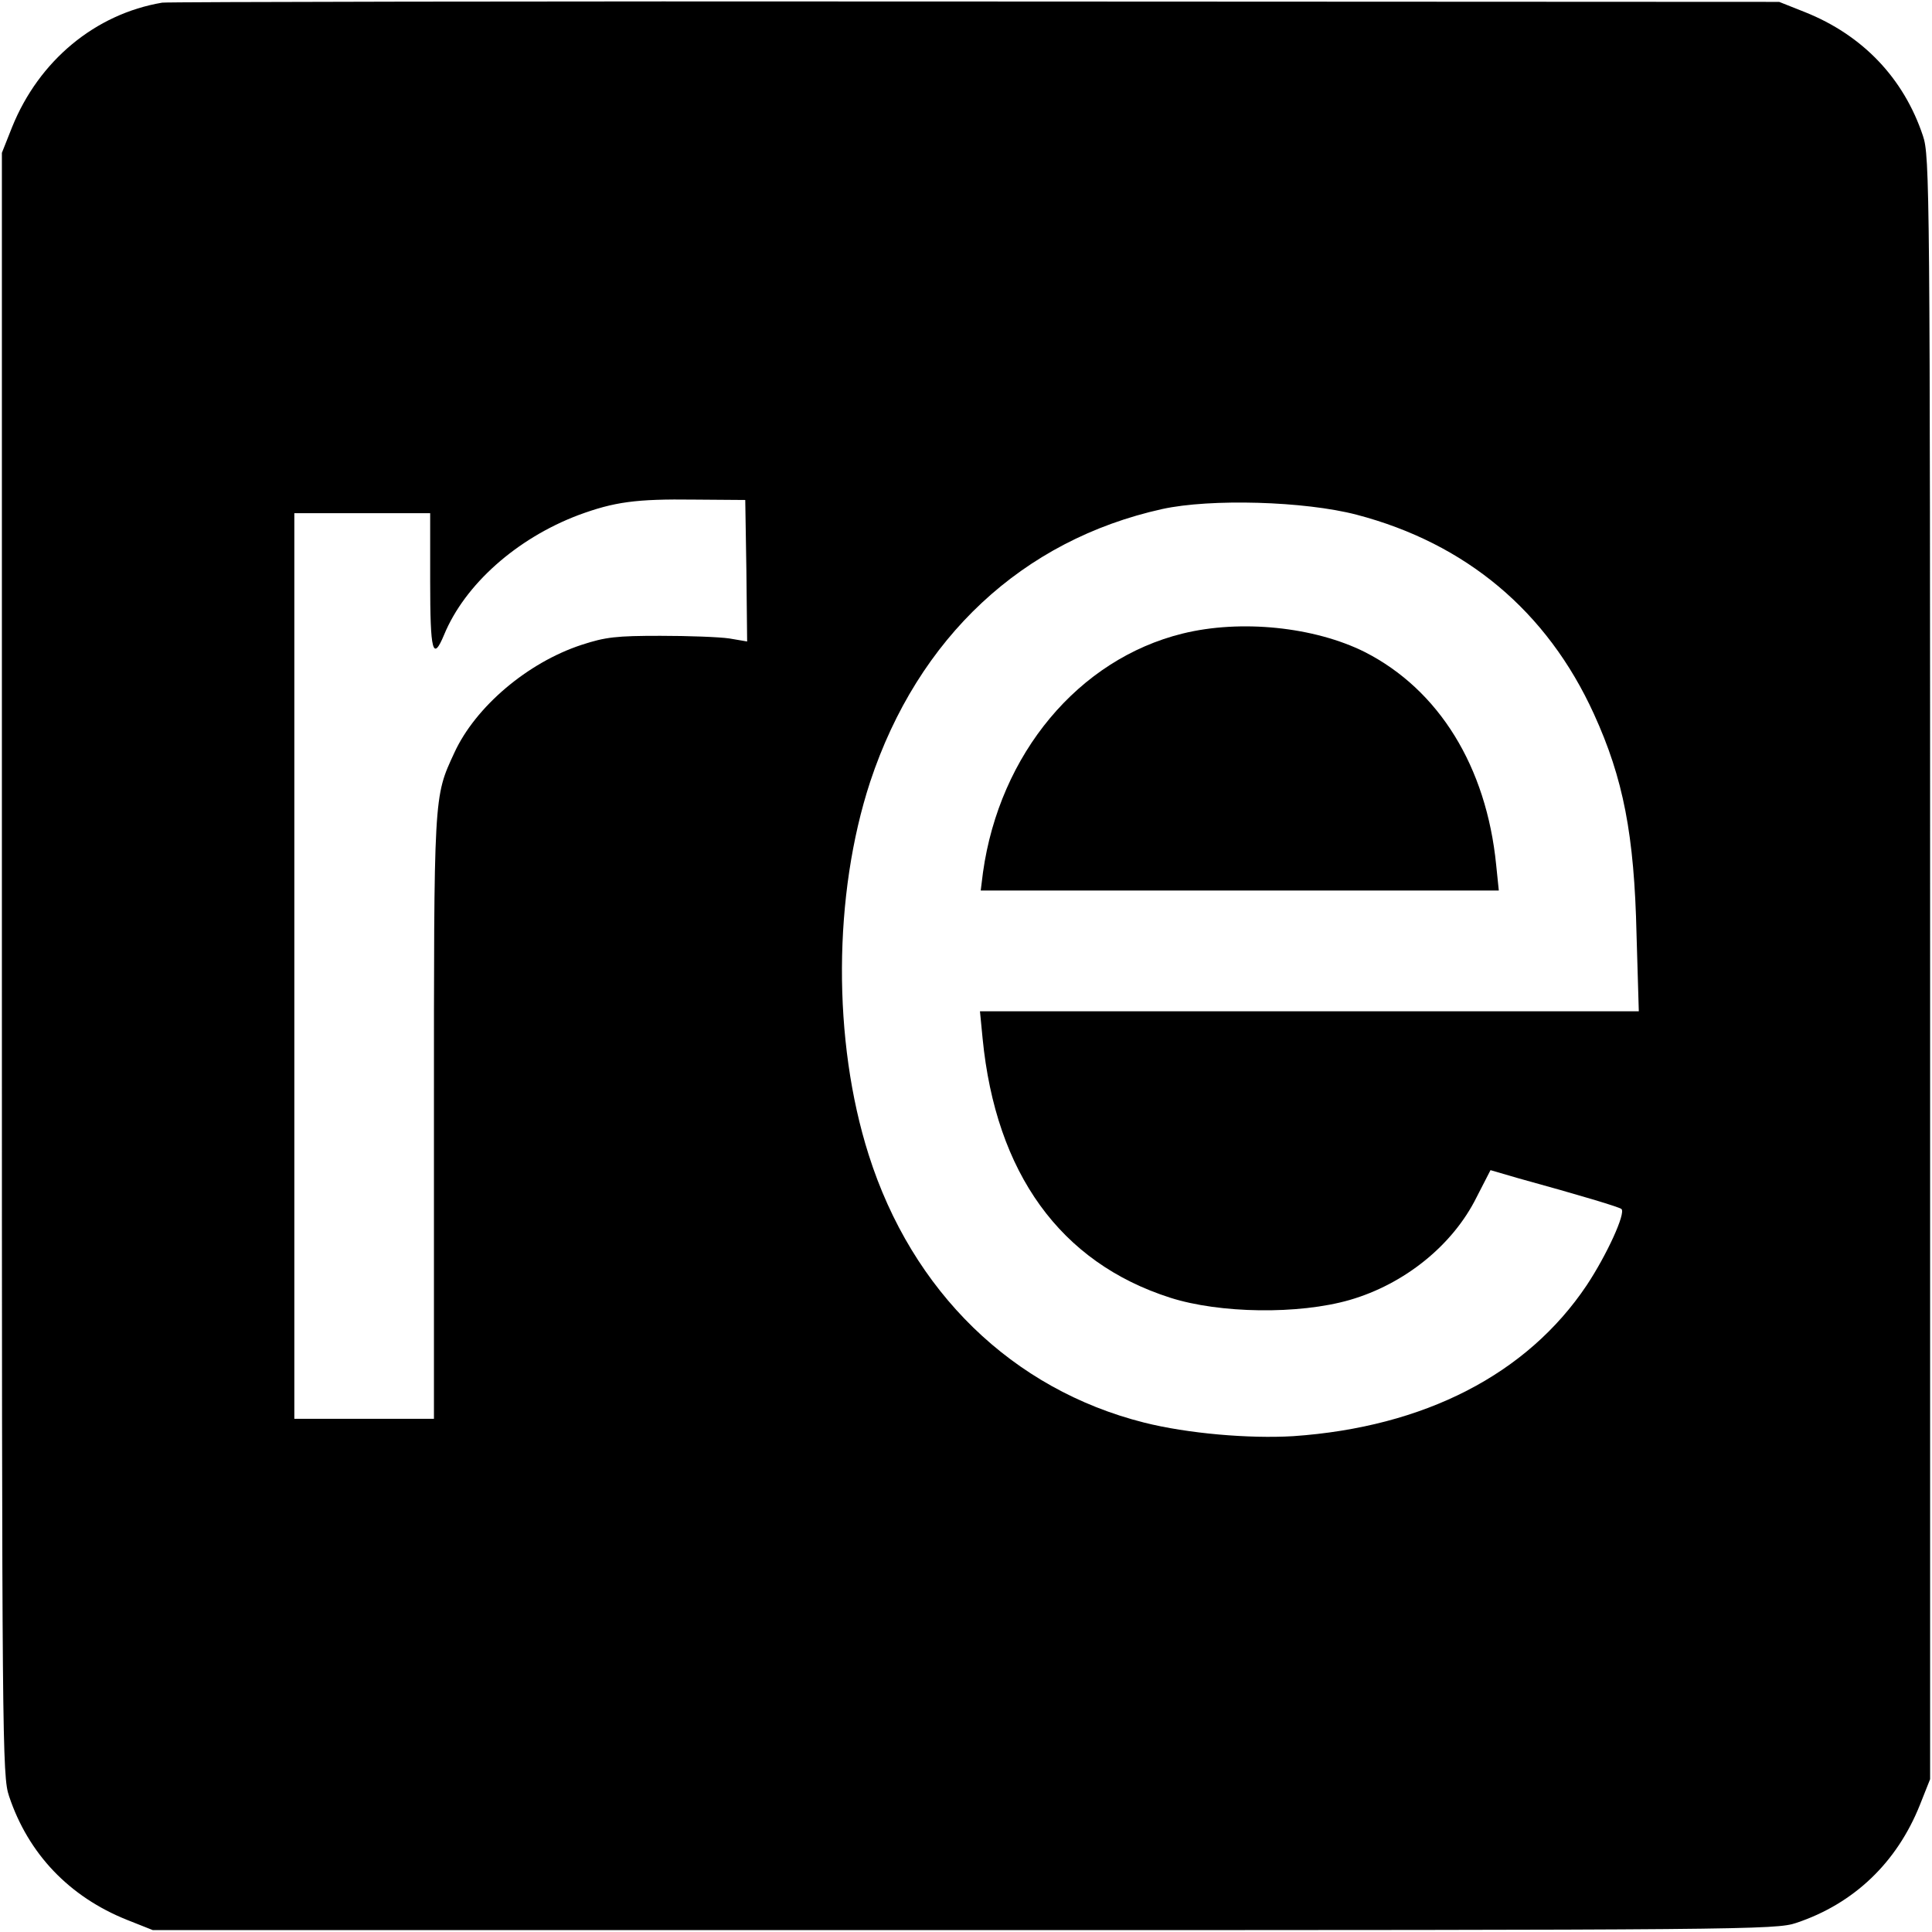
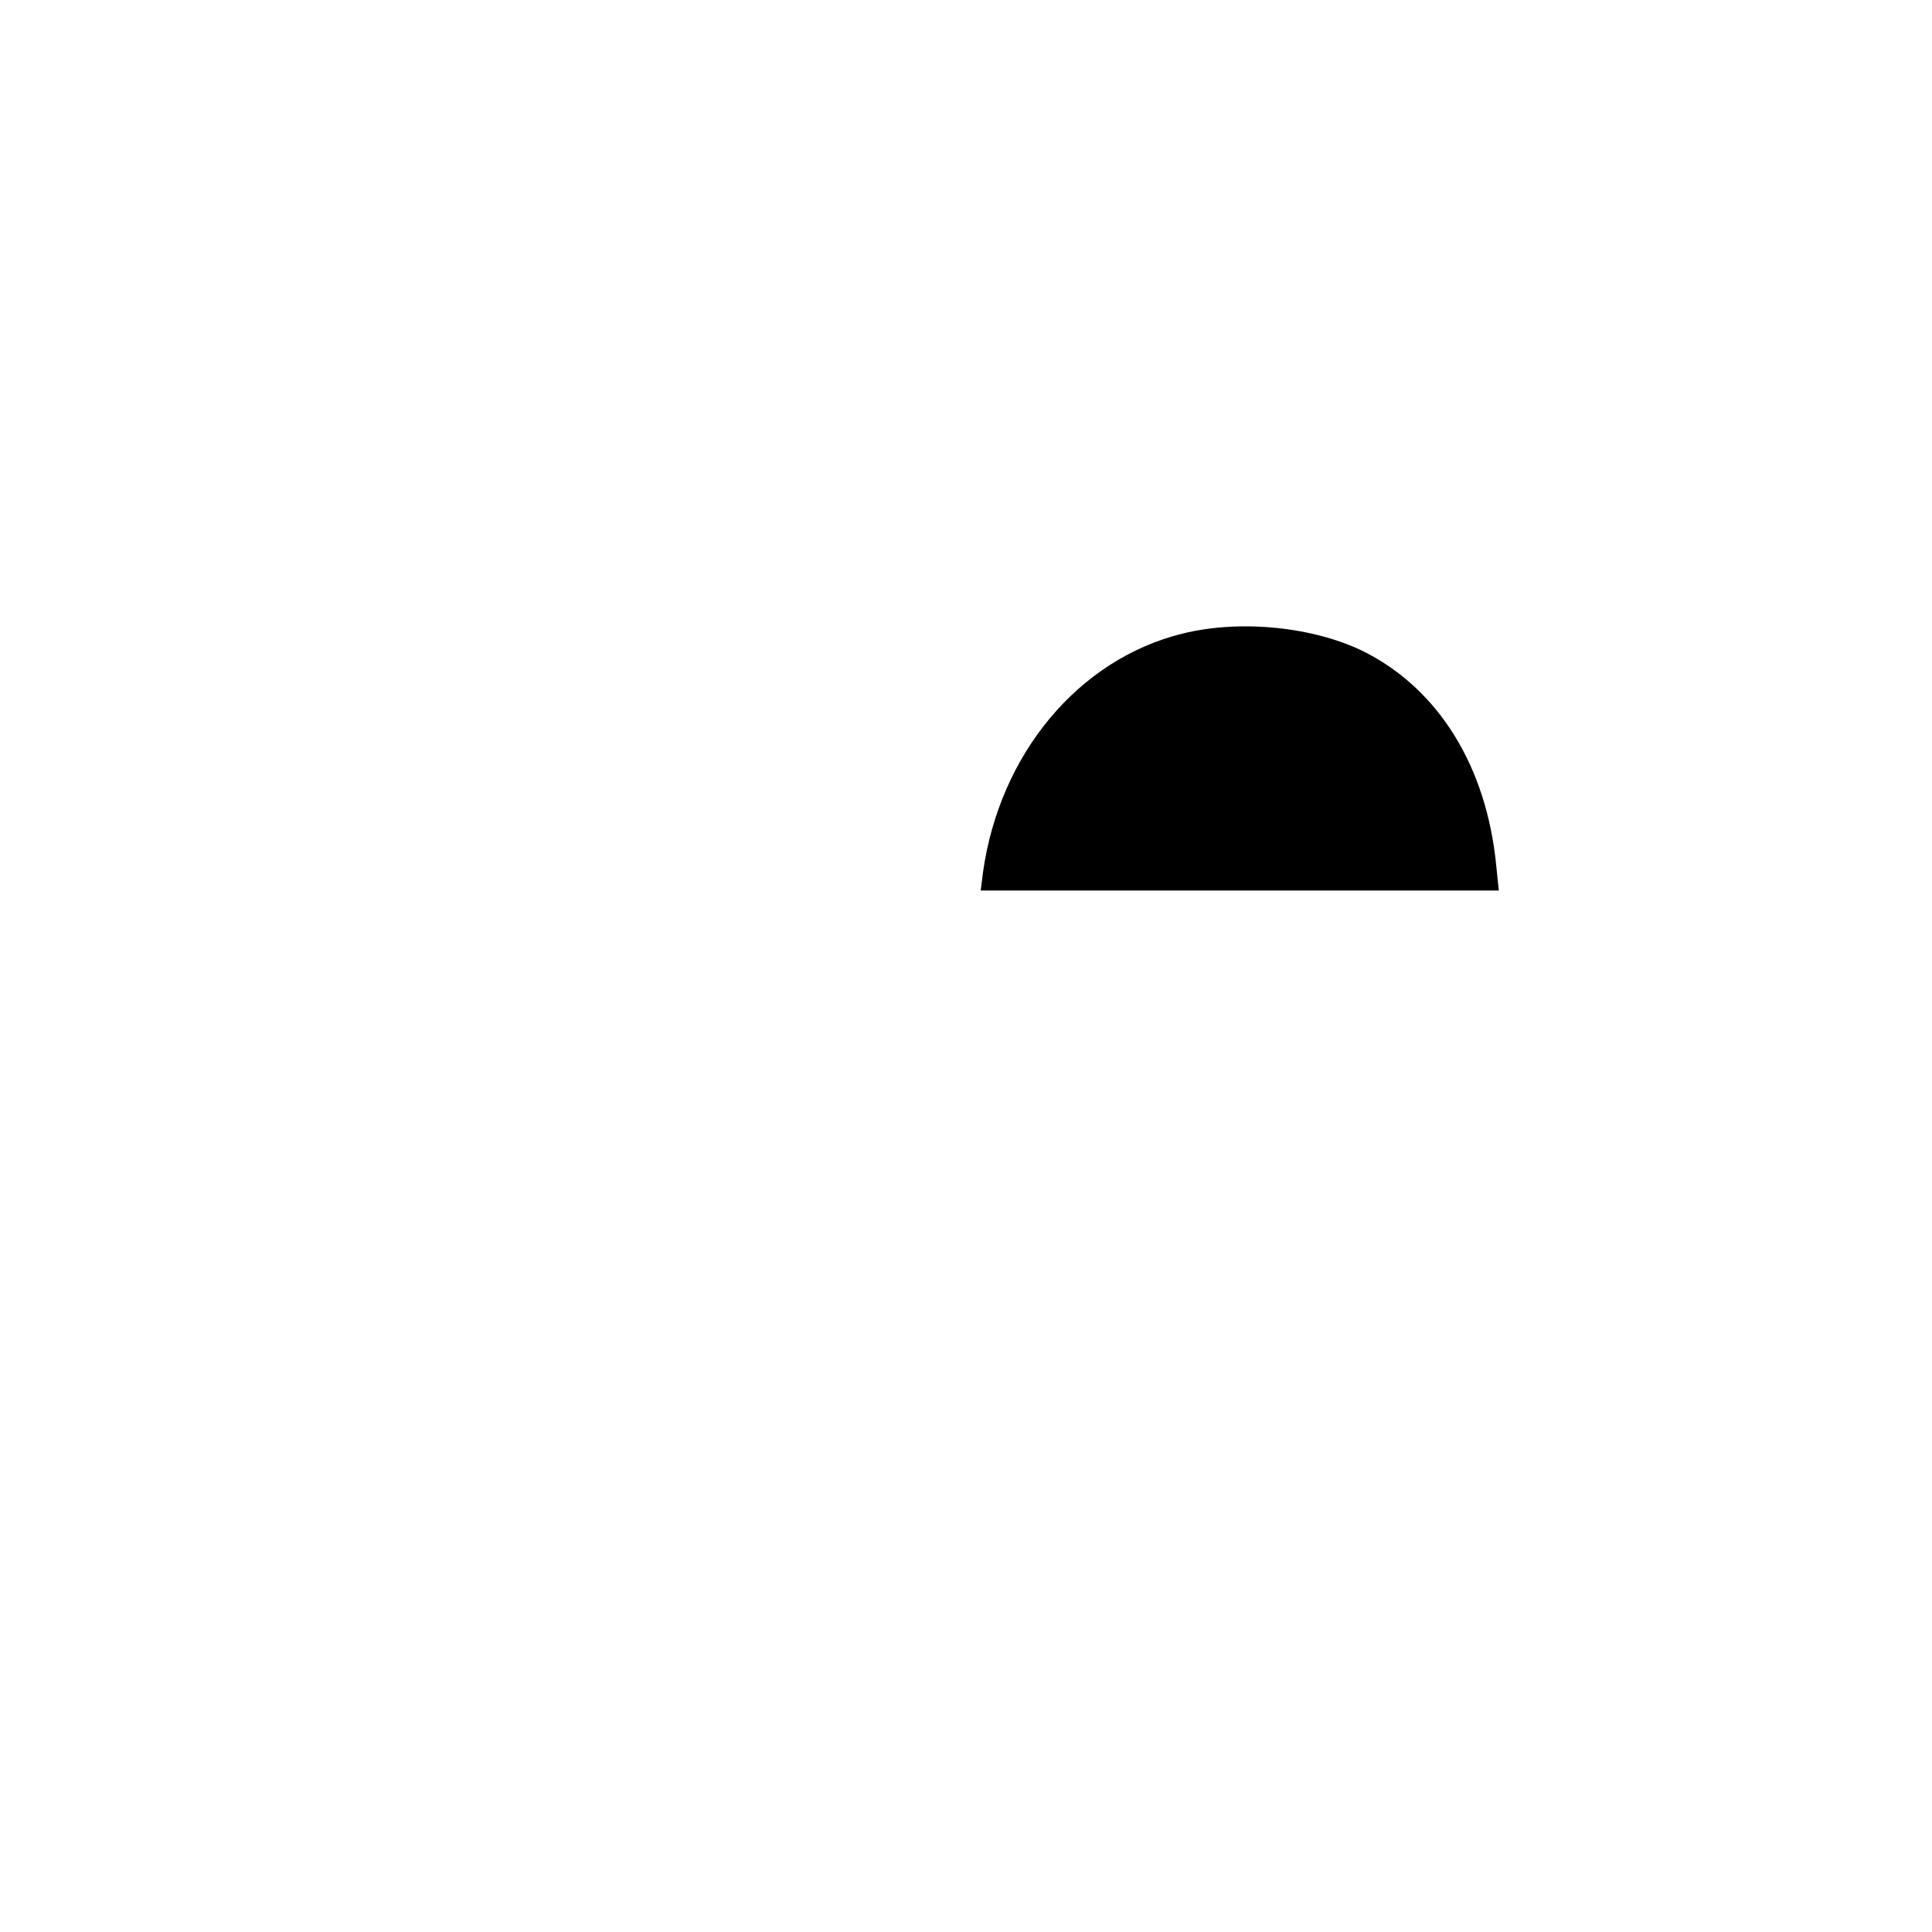
<svg xmlns="http://www.w3.org/2000/svg" version="1.0" width="512pt" height="512pt" viewBox="0 0 512 512" preserveAspectRatio="xMidYMid meet">
  <g transform="translate(0,512) scale(0.1,-0.1)" fill="#000000" stroke="none">
-     <path d="M430 5113 c-178 -30 -327 -154 -398 -330 l-27 -68 0 -2150 c0 -2071 1 -2152 19 -2205 51 -153 160 -267 313 -328 l68 -27 2150 0 c2071 0 2152 1 2205 19 153 51 267 160 328 313 l27 68 0 2150 c0 2071 -1 2152 -19 2205 -51 153 -160 267 -313 328 l-68 27 -2130 1 c-1172 1 -2141 -1 -2155 -3z m1548 -1505 l2 -188 -47 8 c-27 4 -109 7 -183 7 -116 0 -145 -3 -209 -24 -143 -47 -281 -164 -337 -286 -55 -119 -54 -105 -54 -967 l0 -798 -185 0 -185 0 0 1200 0 1200 180 0 180 0 0 -180 c0 -188 7 -214 37 -142 55 133 192 255 356 317 95 35 152 43 307 41 l135 -1 3 -187z m1617 148 c290 -76 505 -256 629 -528 78 -171 107 -320 113 -585 l6 -203 -873 0 -873 0 7 -72 c35 -357 206 -594 497 -687 131 -42 341 -45 476 -6 145 42 273 145 336 272 l37 72 72 -21 c167 -46 270 -77 275 -82 12 -11 -39 -122 -92 -202 -158 -236 -430 -376 -778 -400 -117 -7 -280 7 -395 36 -349 88 -615 347 -730 710 -96 302 -94 689 4 988 127 383 404 641 774 723 128 28 377 21 515 -15z" />
-     <path d="M3134 3441 c-276 -68 -485 -319 -529 -633 l-6 -48 686 0 687 0 -7 68 c-26 261 -152 464 -348 564 -134 67 -329 87 -483 49z" />
+     <path d="M3134 3441 c-276 -68 -485 -319 -529 -633 l-6 -48 686 0 687 0 -7 68 c-26 261 -152 464 -348 564 -134 67 -329 87 -483 49" />
  </g>
</svg>